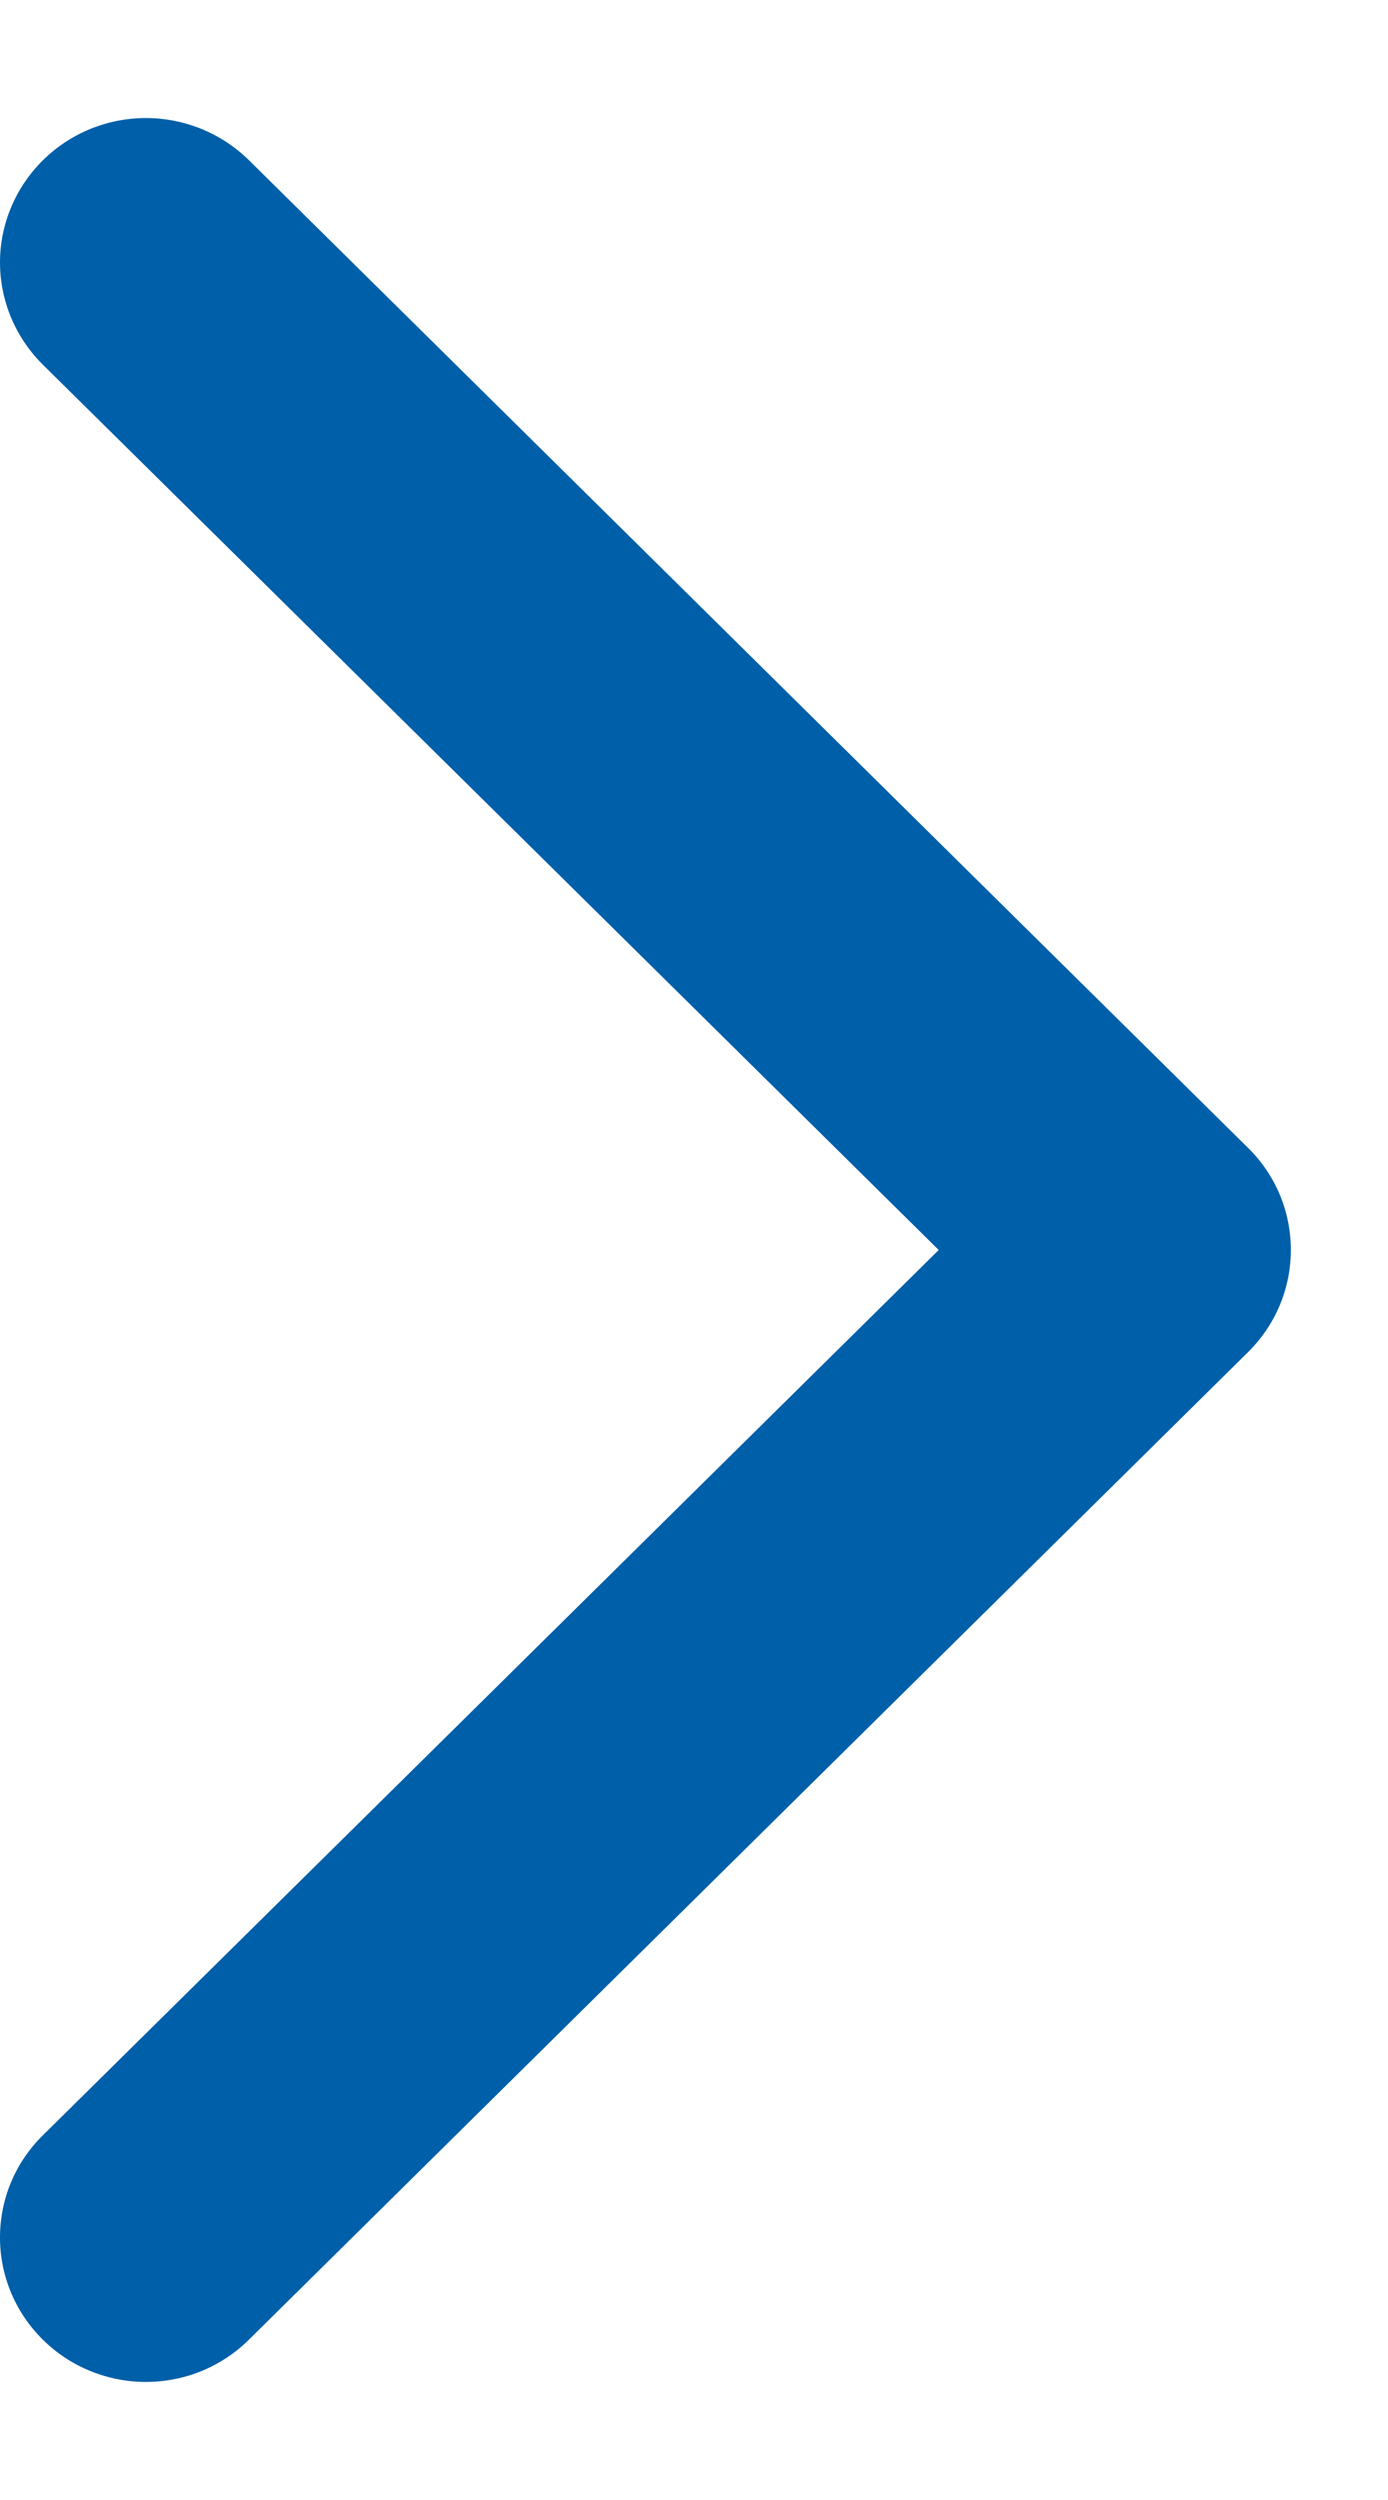
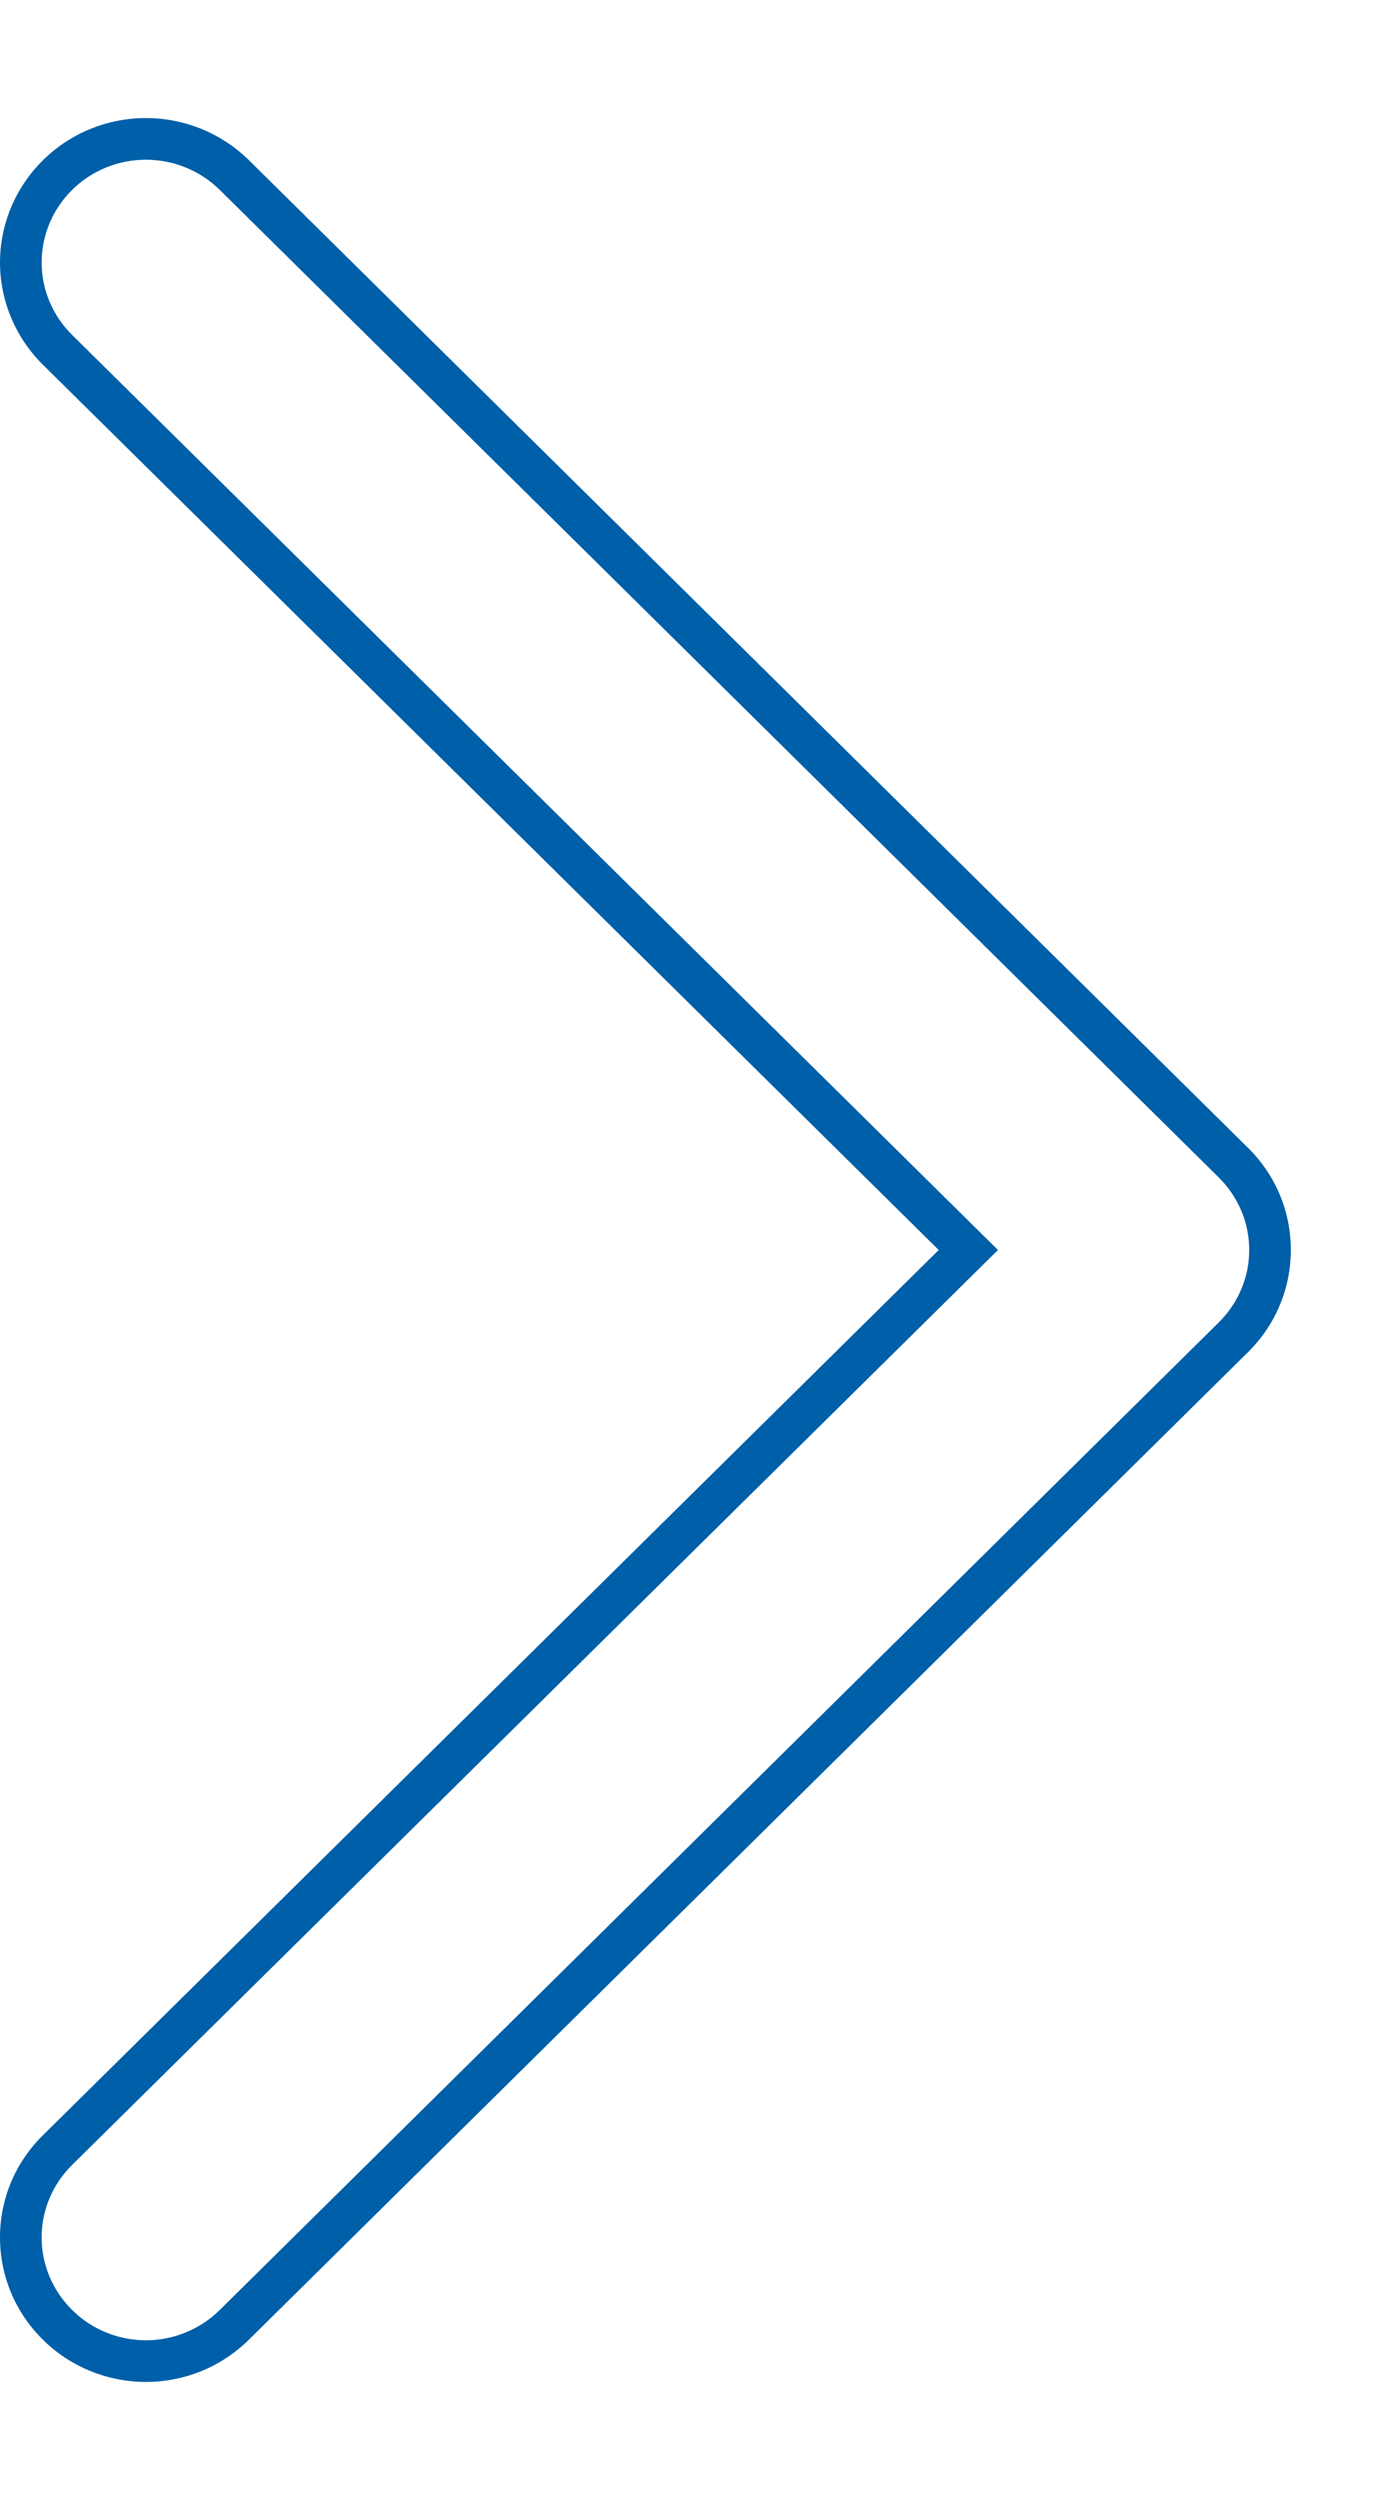
<svg xmlns="http://www.w3.org/2000/svg" width="10" height="18" viewBox="0 0 10 18" fill="none">
  <g id="Group">
-     <path id="Vector" fill-rule="evenodd" clip-rule="evenodd" d="M0.414 16.739C0.33 16.656 0.264 16.558 0.219 16.45C0.173 16.342 0.15 16.227 0.15 16.11C0.15 15.993 0.173 15.877 0.219 15.769C0.264 15.661 0.33 15.563 0.414 15.48L6.976 9L0.414 2.519C0.245 2.352 0.15 2.126 0.15 1.89C0.15 1.654 0.245 1.427 0.414 1.261C0.583 1.094 0.812 1 1.051 1C1.29 1 1.519 1.094 1.688 1.261L8.886 8.37C8.969 8.453 9.036 8.551 9.081 8.659C9.127 8.767 9.15 8.883 9.15 9C9.15 9.117 9.127 9.232 9.081 9.34C9.036 9.448 8.969 9.546 8.886 9.629L1.688 16.739C1.605 16.822 1.505 16.887 1.396 16.932C1.287 16.977 1.17 17 1.051 17C0.933 17 0.816 16.977 0.706 16.932C0.597 16.887 0.498 16.822 0.414 16.739Z" fill="#005FA9" />
    <path id="Vector (Stroke)" fill-rule="evenodd" clip-rule="evenodd" d="M0.3 16.11C0.3 16.206 0.319 16.302 0.357 16.392C0.395 16.482 0.45 16.563 0.52 16.632C0.589 16.701 0.672 16.756 0.763 16.793C0.855 16.831 0.952 16.85 1.051 16.85C1.15 16.85 1.248 16.831 1.339 16.793C1.43 16.756 1.513 16.701 1.583 16.632L8.78 9.522C8.85 9.453 8.905 9.372 8.943 9.282C8.981 9.193 9 9.097 9 9C9 8.903 8.981 8.807 8.943 8.717C8.905 8.628 8.85 8.546 8.78 8.477L1.583 1.367C1.442 1.228 1.251 1.15 1.051 1.15C0.852 1.15 0.66 1.228 0.52 1.367C0.379 1.506 0.3 1.694 0.3 1.89C0.3 2.085 0.379 2.273 0.52 2.412L7.19 9L0.52 15.587C0.45 15.656 0.395 15.737 0.357 15.827C0.319 15.917 0.3 16.013 0.3 16.11ZM0.08 16.508C0.027 16.382 -3.94906e-08 16.247 -4.54741e-08 16.11C-5.14576e-08 15.973 0.027 15.837 0.08 15.711C0.133 15.585 0.211 15.47 0.309 15.374C0.309 15.374 0.309 15.374 0.309 15.374L6.763 9L0.309 2.626C0.112 2.431 0 2.166 0 1.89C0 1.613 0.112 1.349 0.309 1.154C0.506 0.959 0.773 0.85 1.051 0.85C1.329 0.85 1.596 0.959 1.794 1.154L8.991 8.264C8.991 8.264 8.991 8.264 8.991 8.264C9.089 8.36 9.167 8.475 9.22 8.601C9.273 8.727 9.3 8.863 9.3 9C9.3 9.137 9.273 9.272 9.22 9.398C9.167 9.525 9.089 9.639 8.991 9.736M8.991 9.736L1.794 16.845C1.794 16.845 1.794 16.845 1.794 16.845C1.696 16.942 1.58 17.019 1.453 17.071C1.326 17.123 1.189 17.15 1.051 17.15C0.913 17.15 0.777 17.123 0.65 17.071C0.522 17.019 0.406 16.942 0.309 16.846C0.211 16.749 0.133 16.635 0.08 16.508" fill="#005FA9" />
  </g>
</svg>